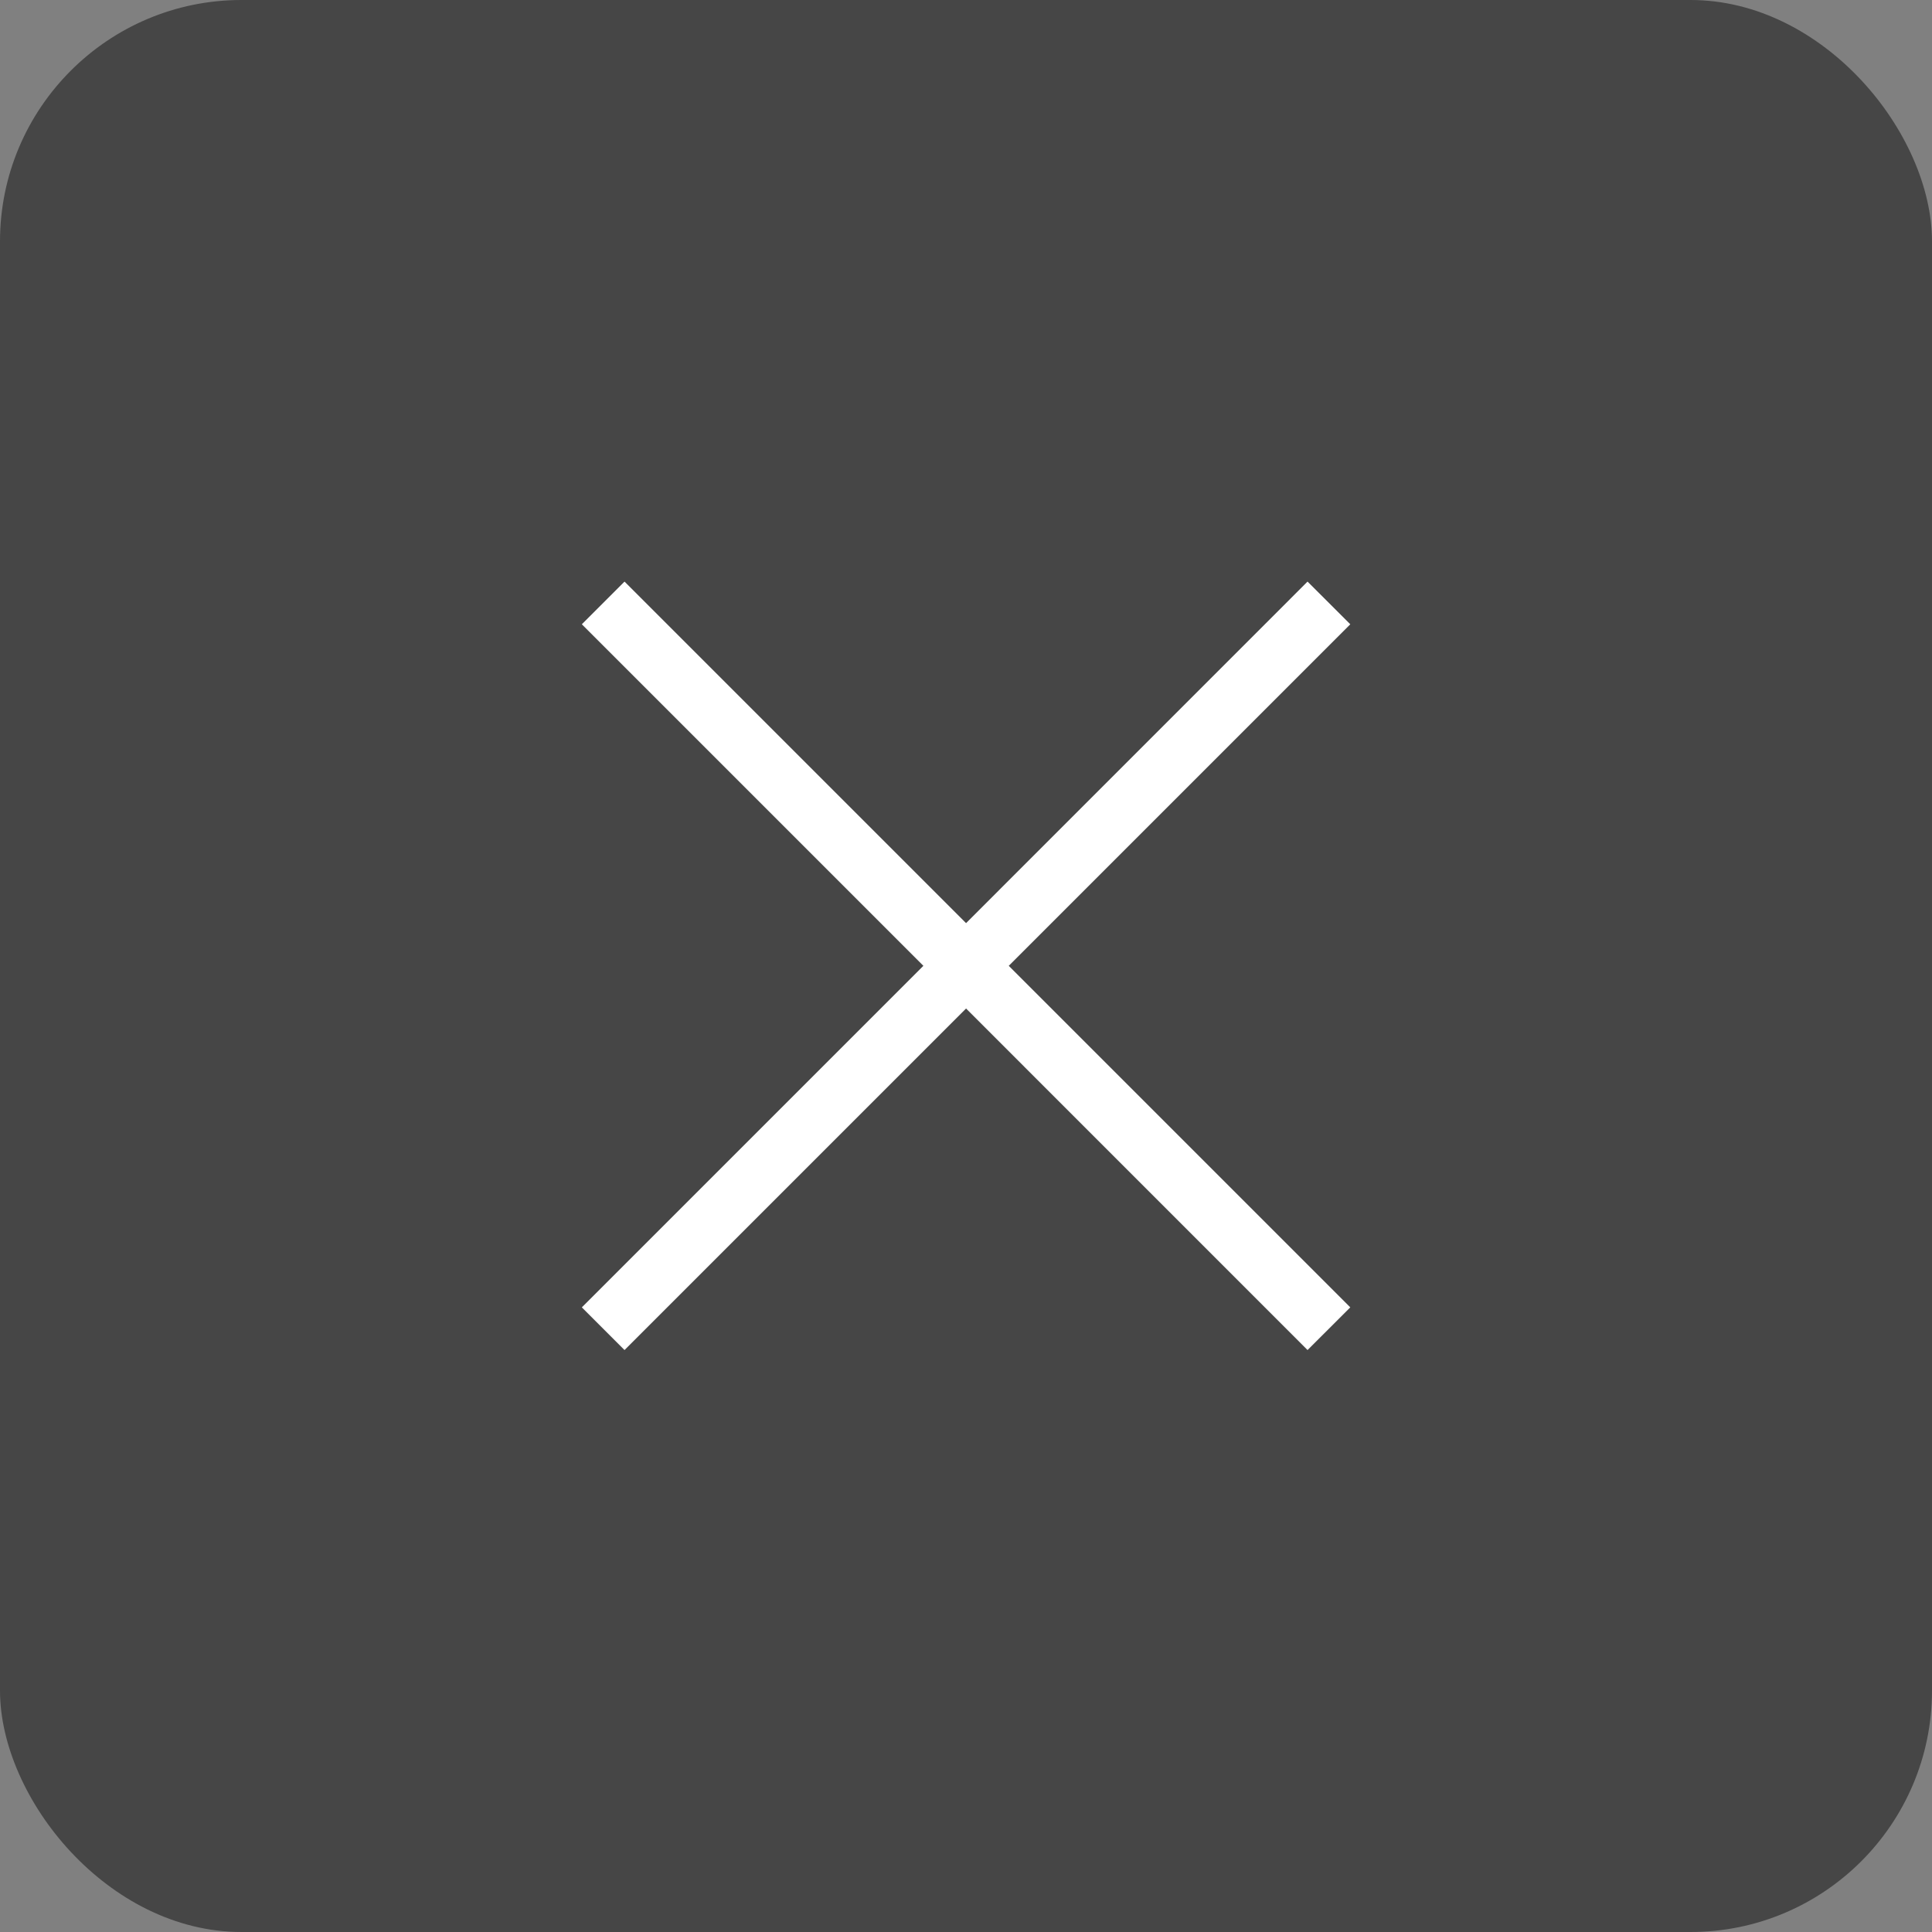
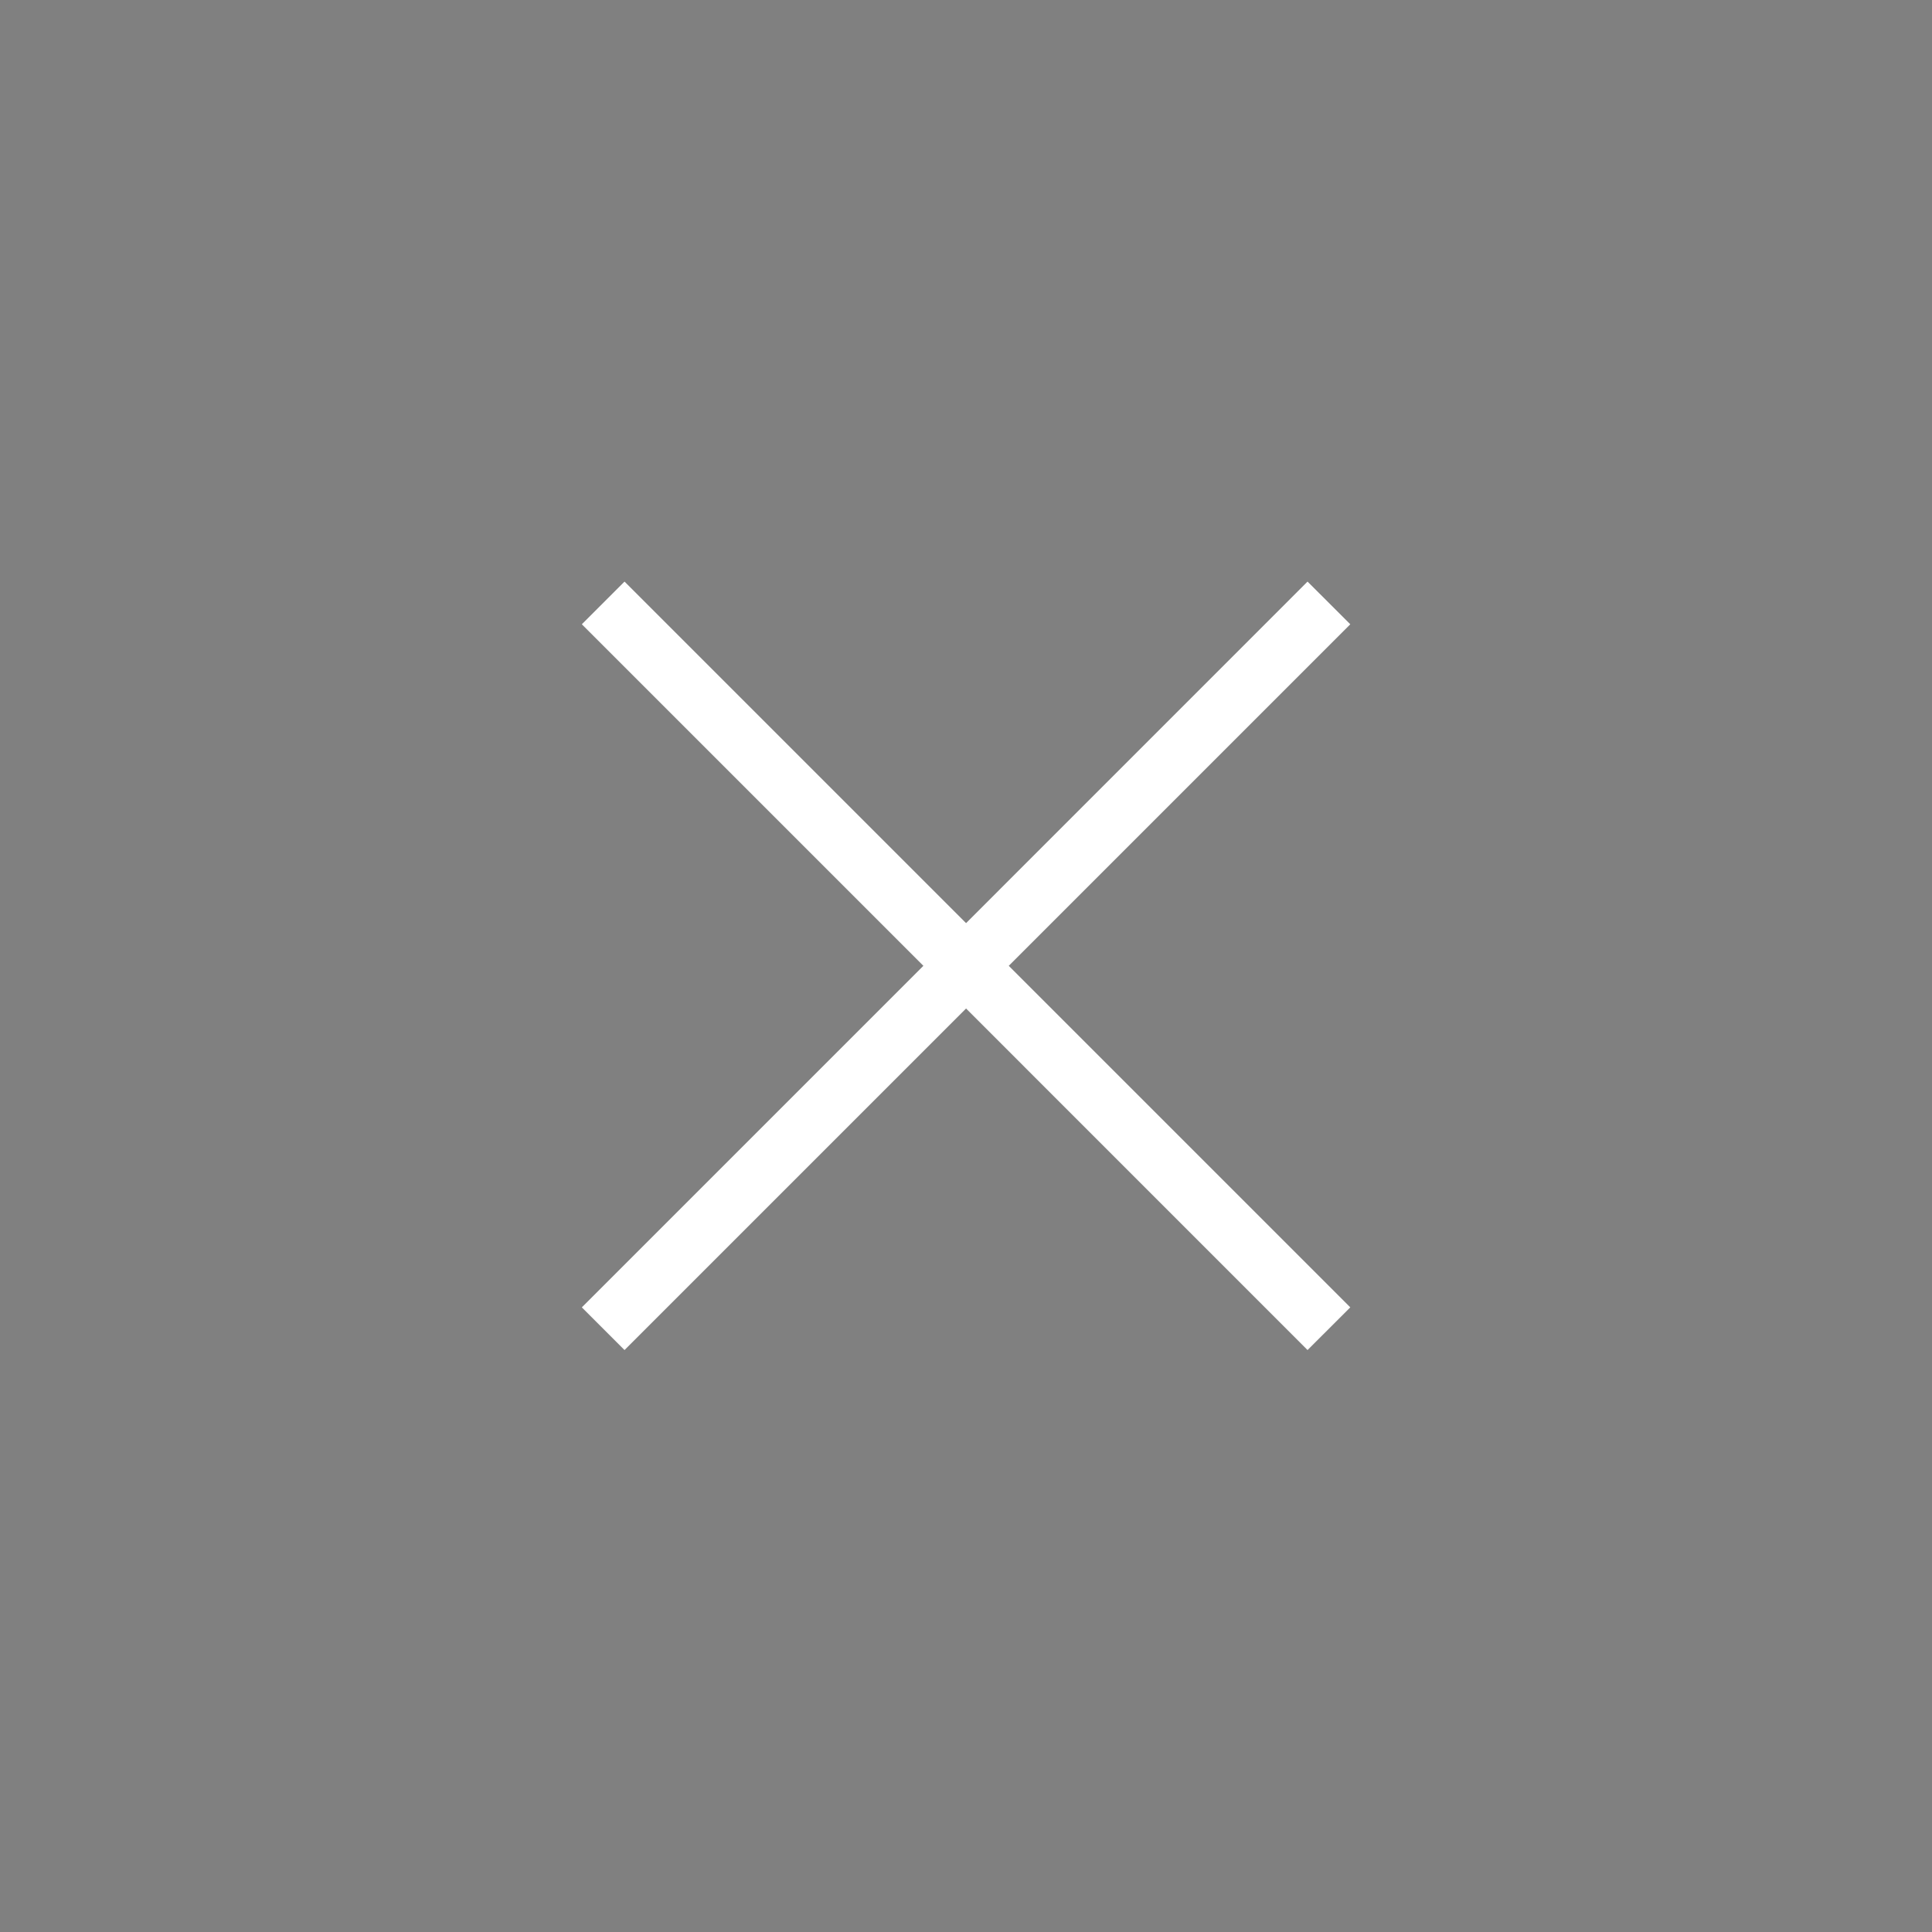
<svg xmlns="http://www.w3.org/2000/svg" width="32" height="32" viewBox="0 0 32 32" fill="none">
  <rect x="0" y="0" width="32" height="32" fill="#808080" stroke="none" />
-   <rect width="32" height="32" rx="4" fill="#0D0D0D" fill-opacity="0.5" />
-   <path d="M22.365 10.34L21.657 9.633L16.001 15.29L10.344 9.633L9.637 10.34L15.294 15.997L9.637 21.654L10.344 22.361L16.001 16.704L21.657 22.361L22.365 21.654L16.708 15.997L22.365 10.34Z" fill="white" />
+   <path d="M22.365 10.34L21.657 9.633L16.001 15.29L10.344 9.633L9.637 10.34L15.294 15.997L9.637 21.654L10.344 22.361L16.001 16.704L21.657 22.361L22.365 21.654L16.708 15.997L22.365 10.34" fill="white" />
</svg>